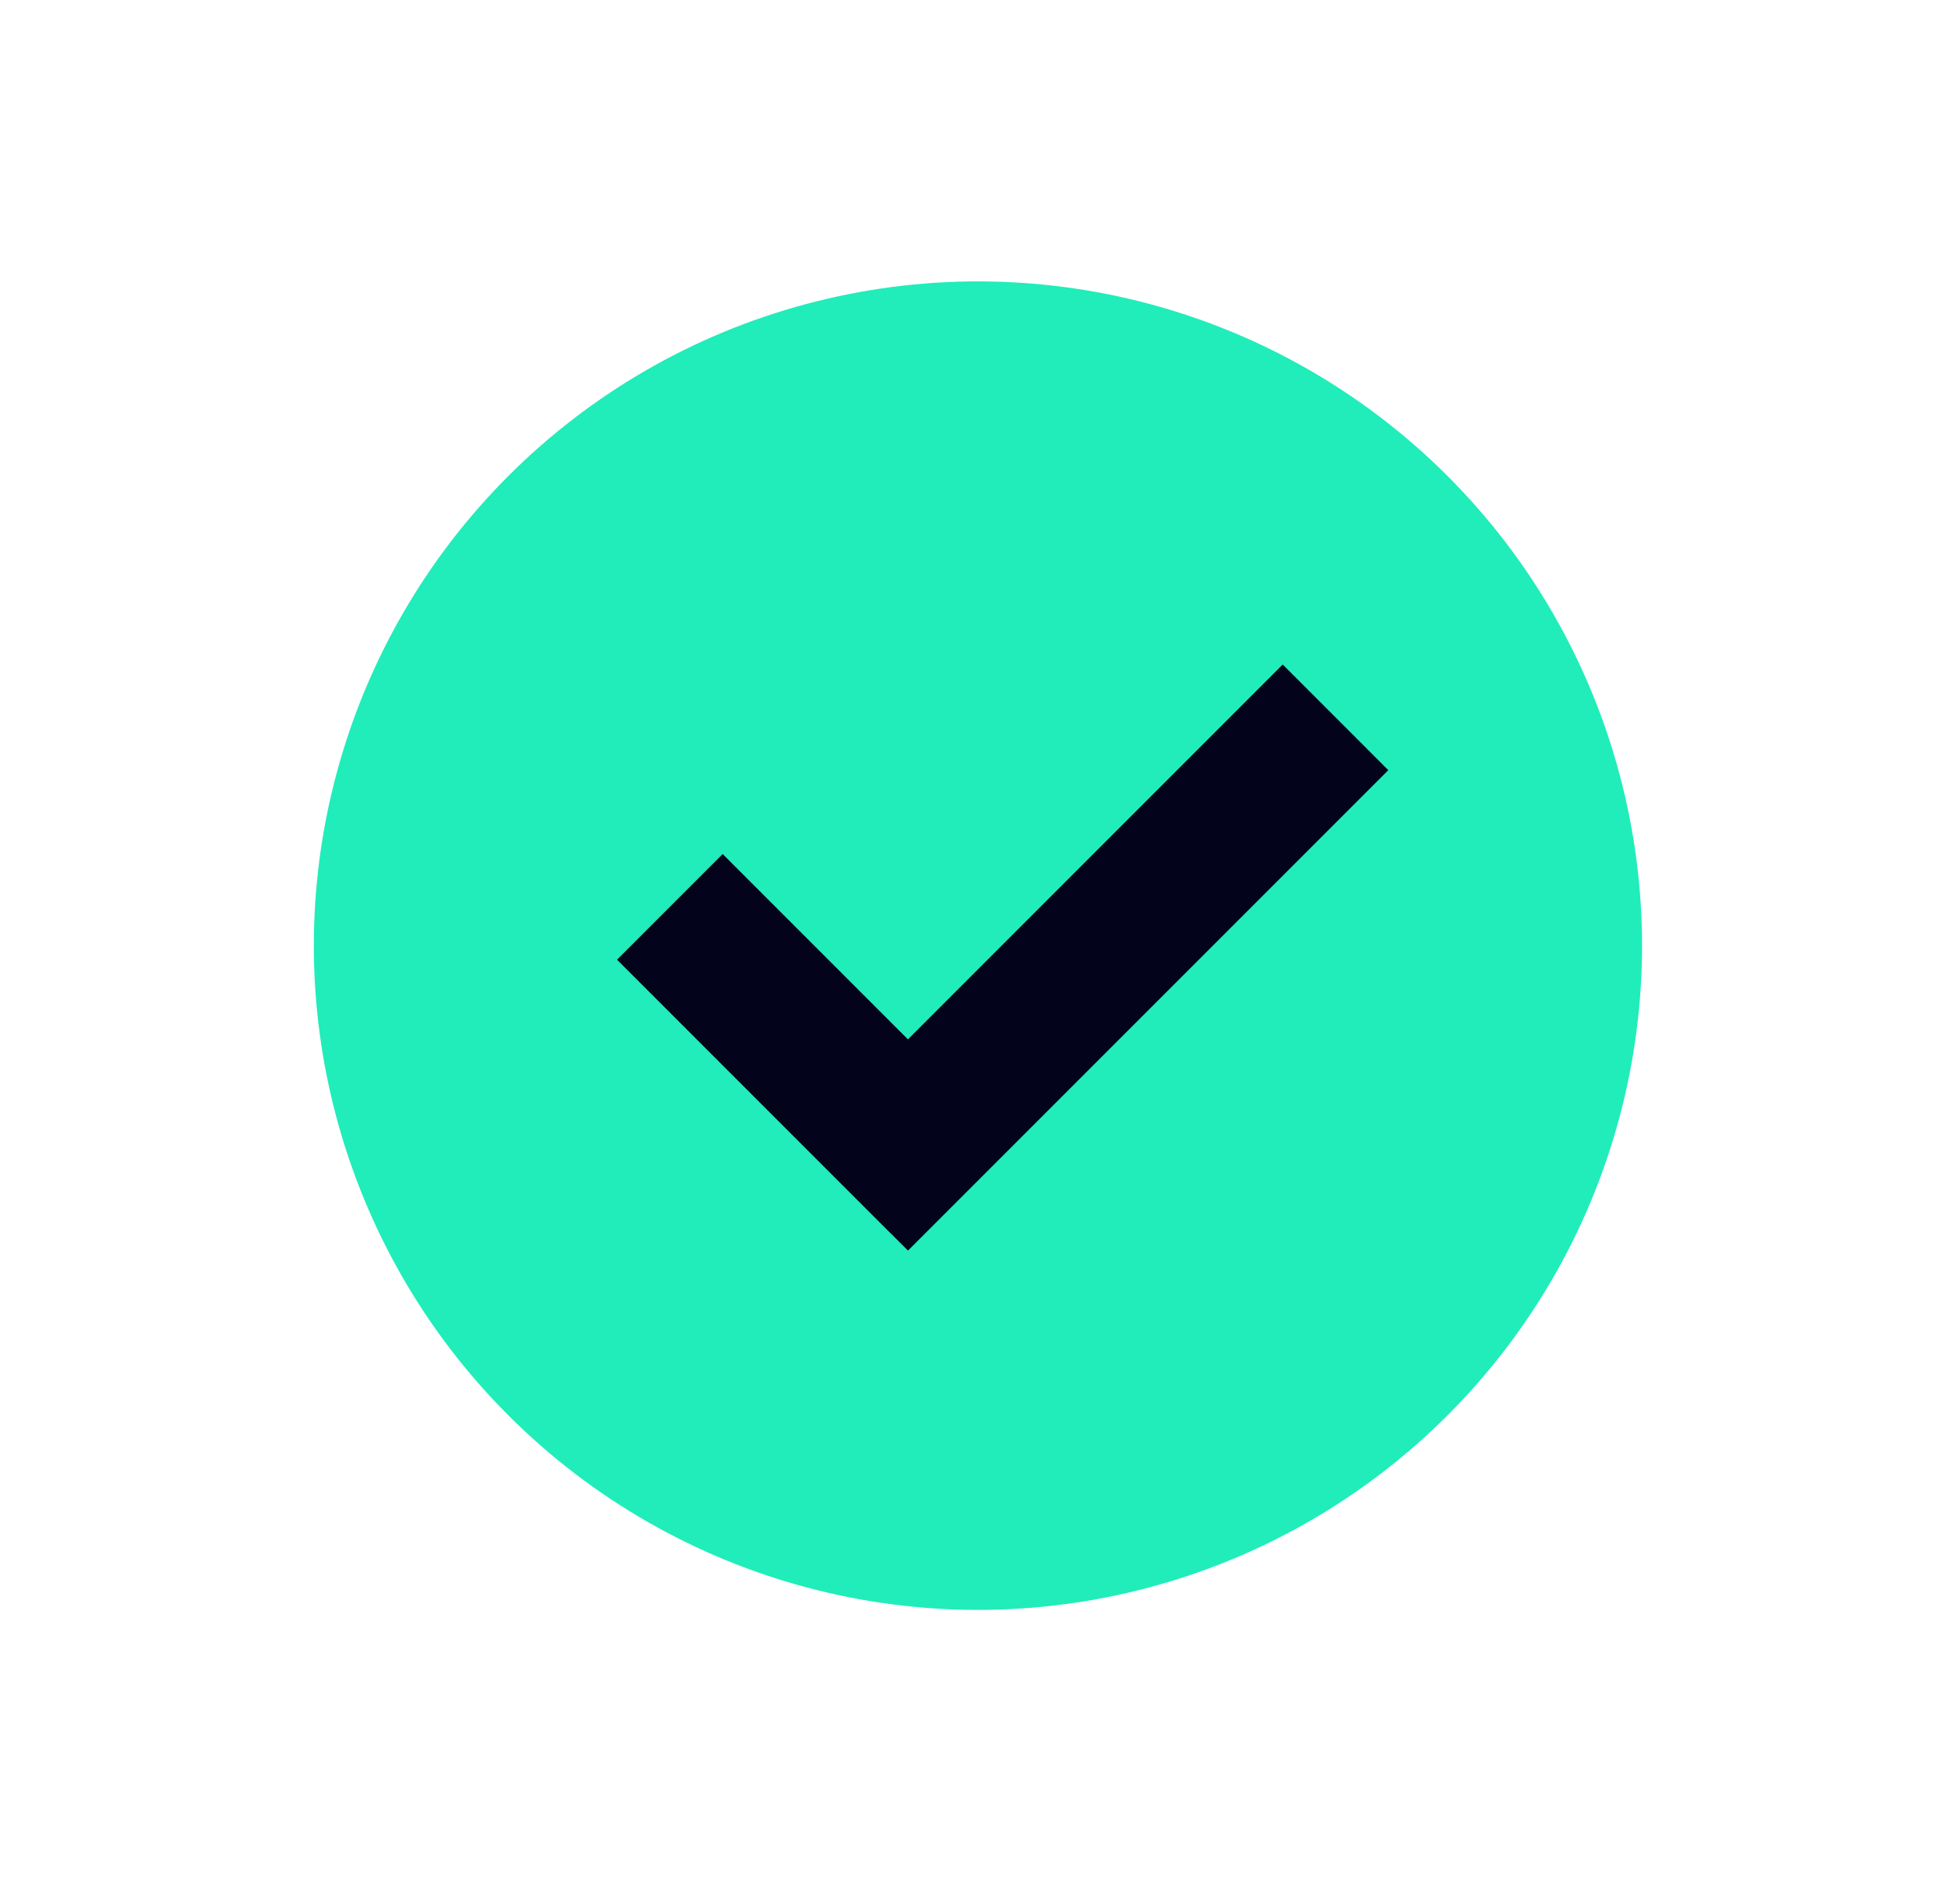
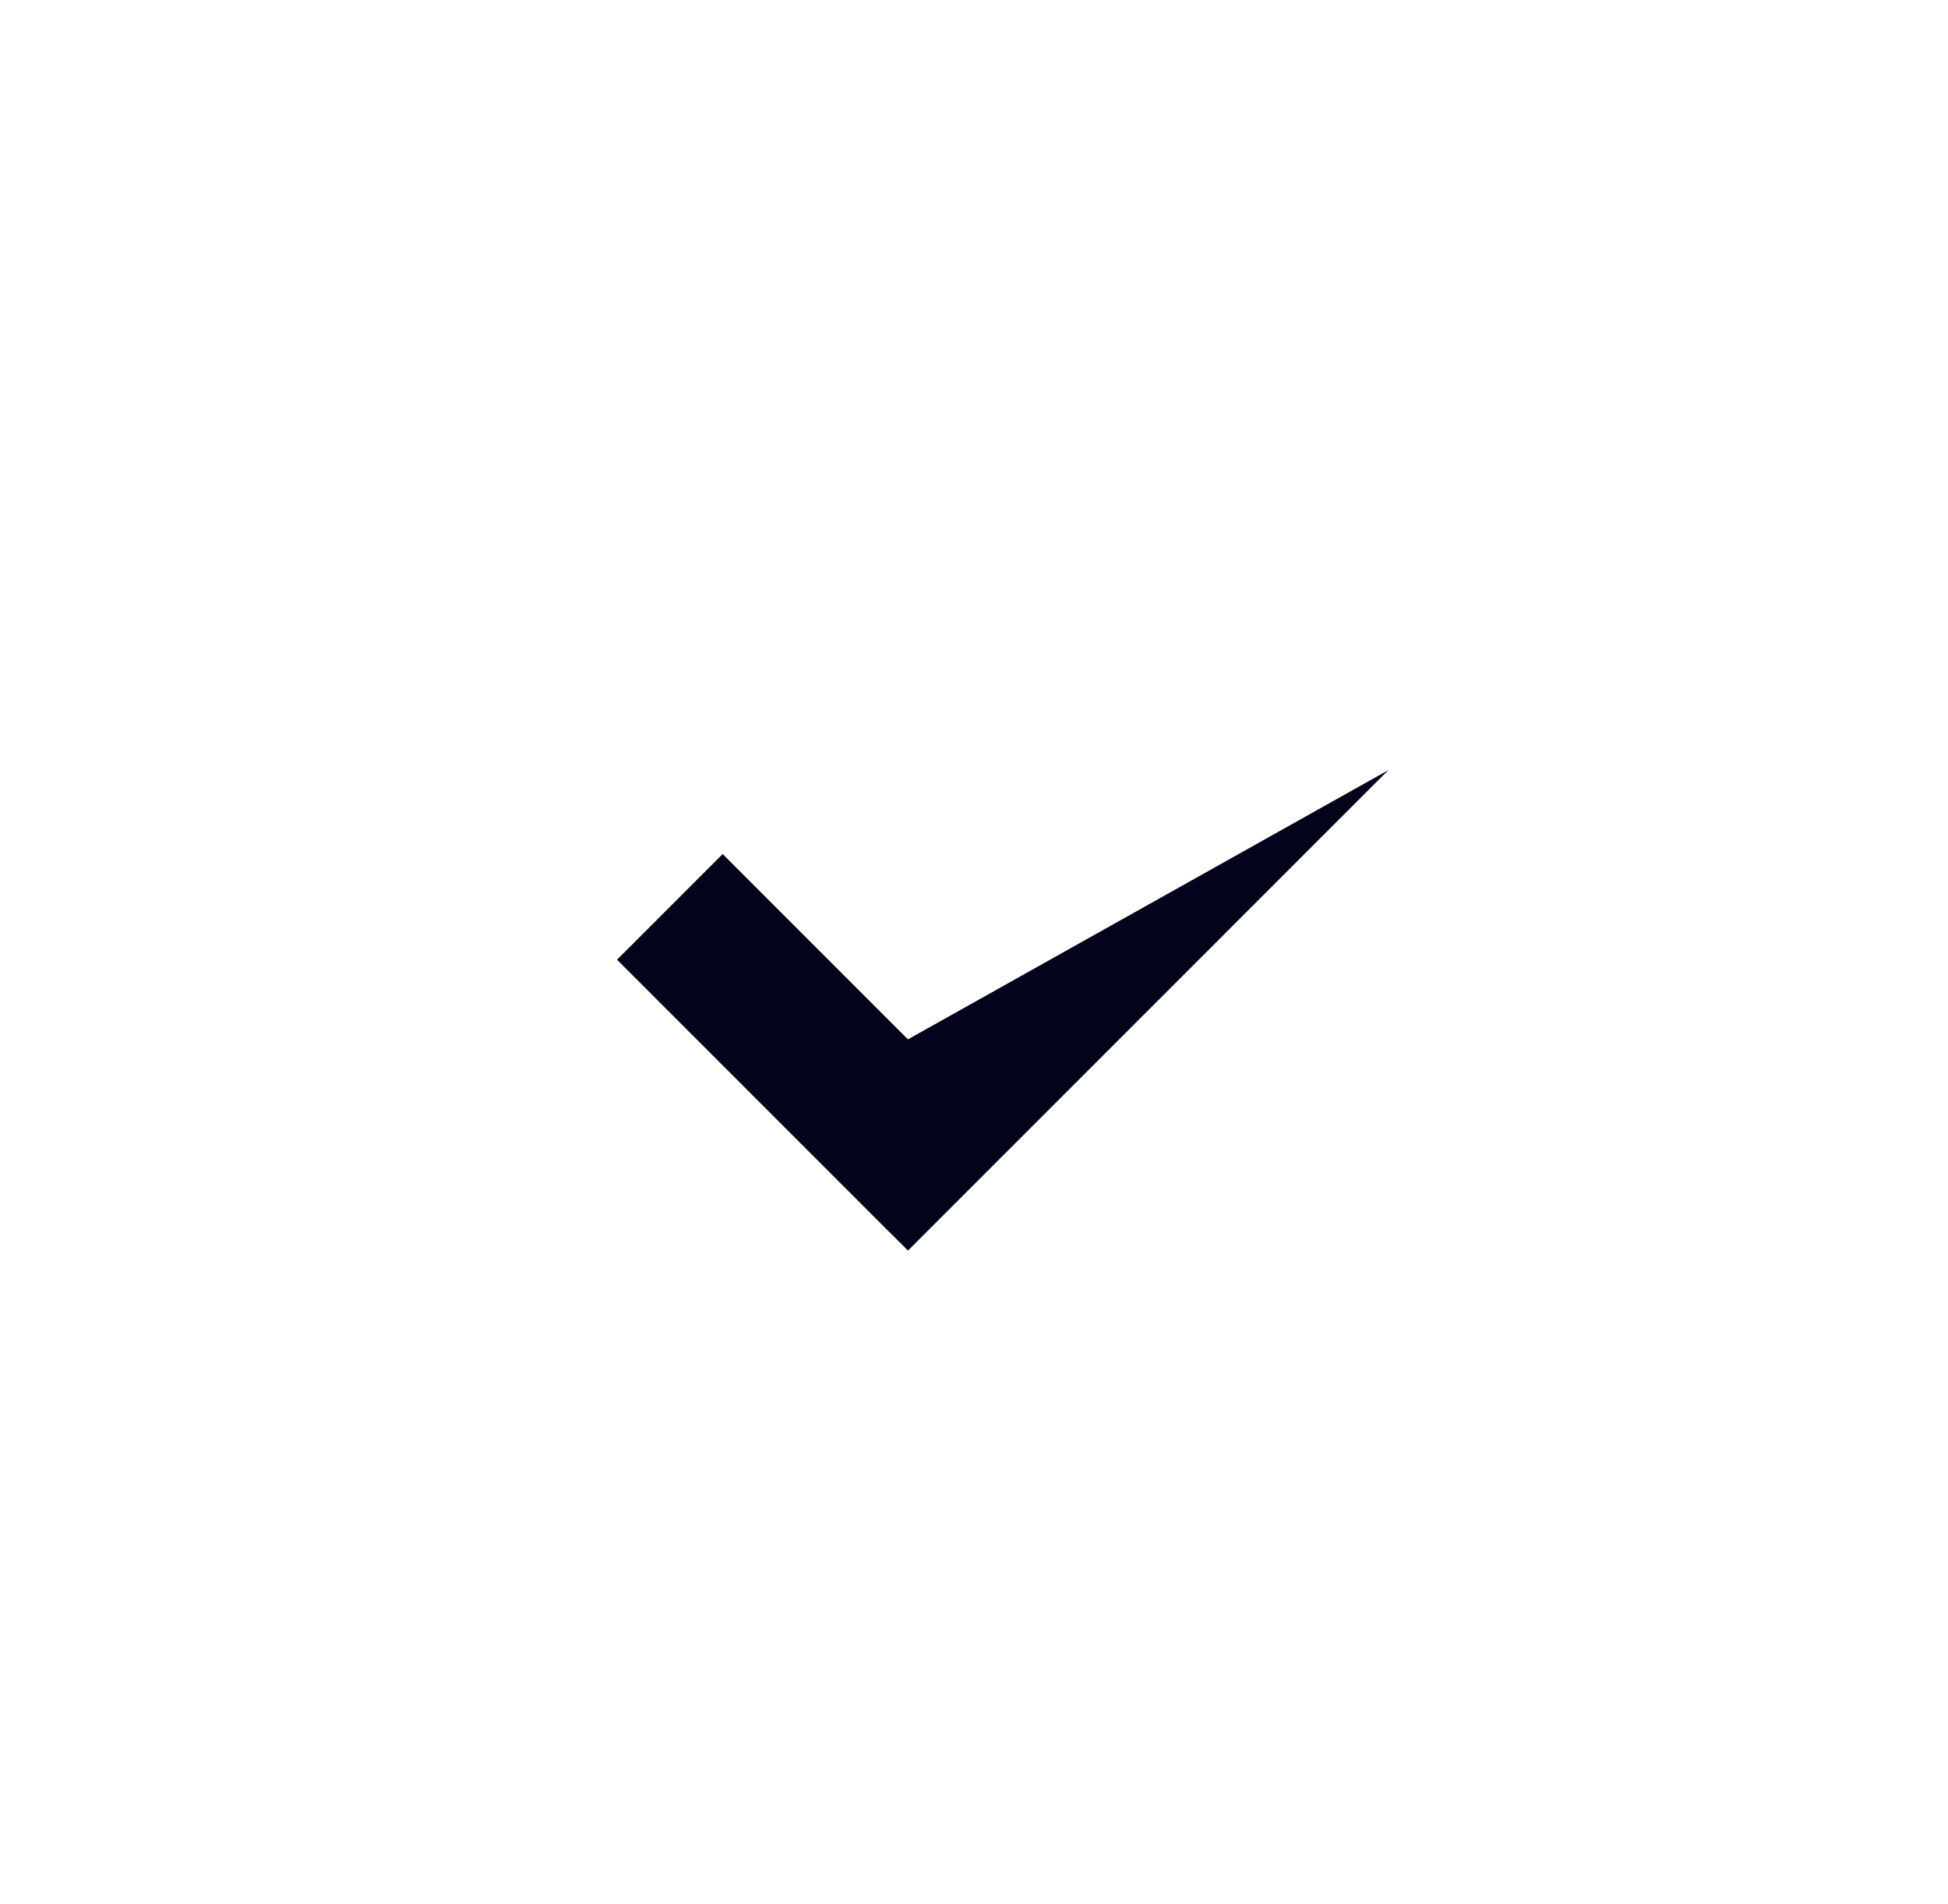
<svg xmlns="http://www.w3.org/2000/svg" width="44" height="43" viewBox="0 0 44 43" fill="none">
-   <circle cx="22.089" cy="21.355" r="15" transform="rotate(-45 22.089 21.355)" fill="#20EDBA" />
-   <path fill-rule="evenodd" clip-rule="evenodd" d="M20.508 23.471L16.323 19.286L13.937 21.672L20.101 27.836L20.102 27.835L20.509 28.241L31.358 17.392L28.973 15.006L20.508 23.471Z" fill="#03031C" />
+   <path fill-rule="evenodd" clip-rule="evenodd" d="M20.508 23.471L16.323 19.286L13.937 21.672L20.101 27.836L20.102 27.835L20.509 28.241L31.358 17.392L20.508 23.471Z" fill="#03031C" />
</svg>